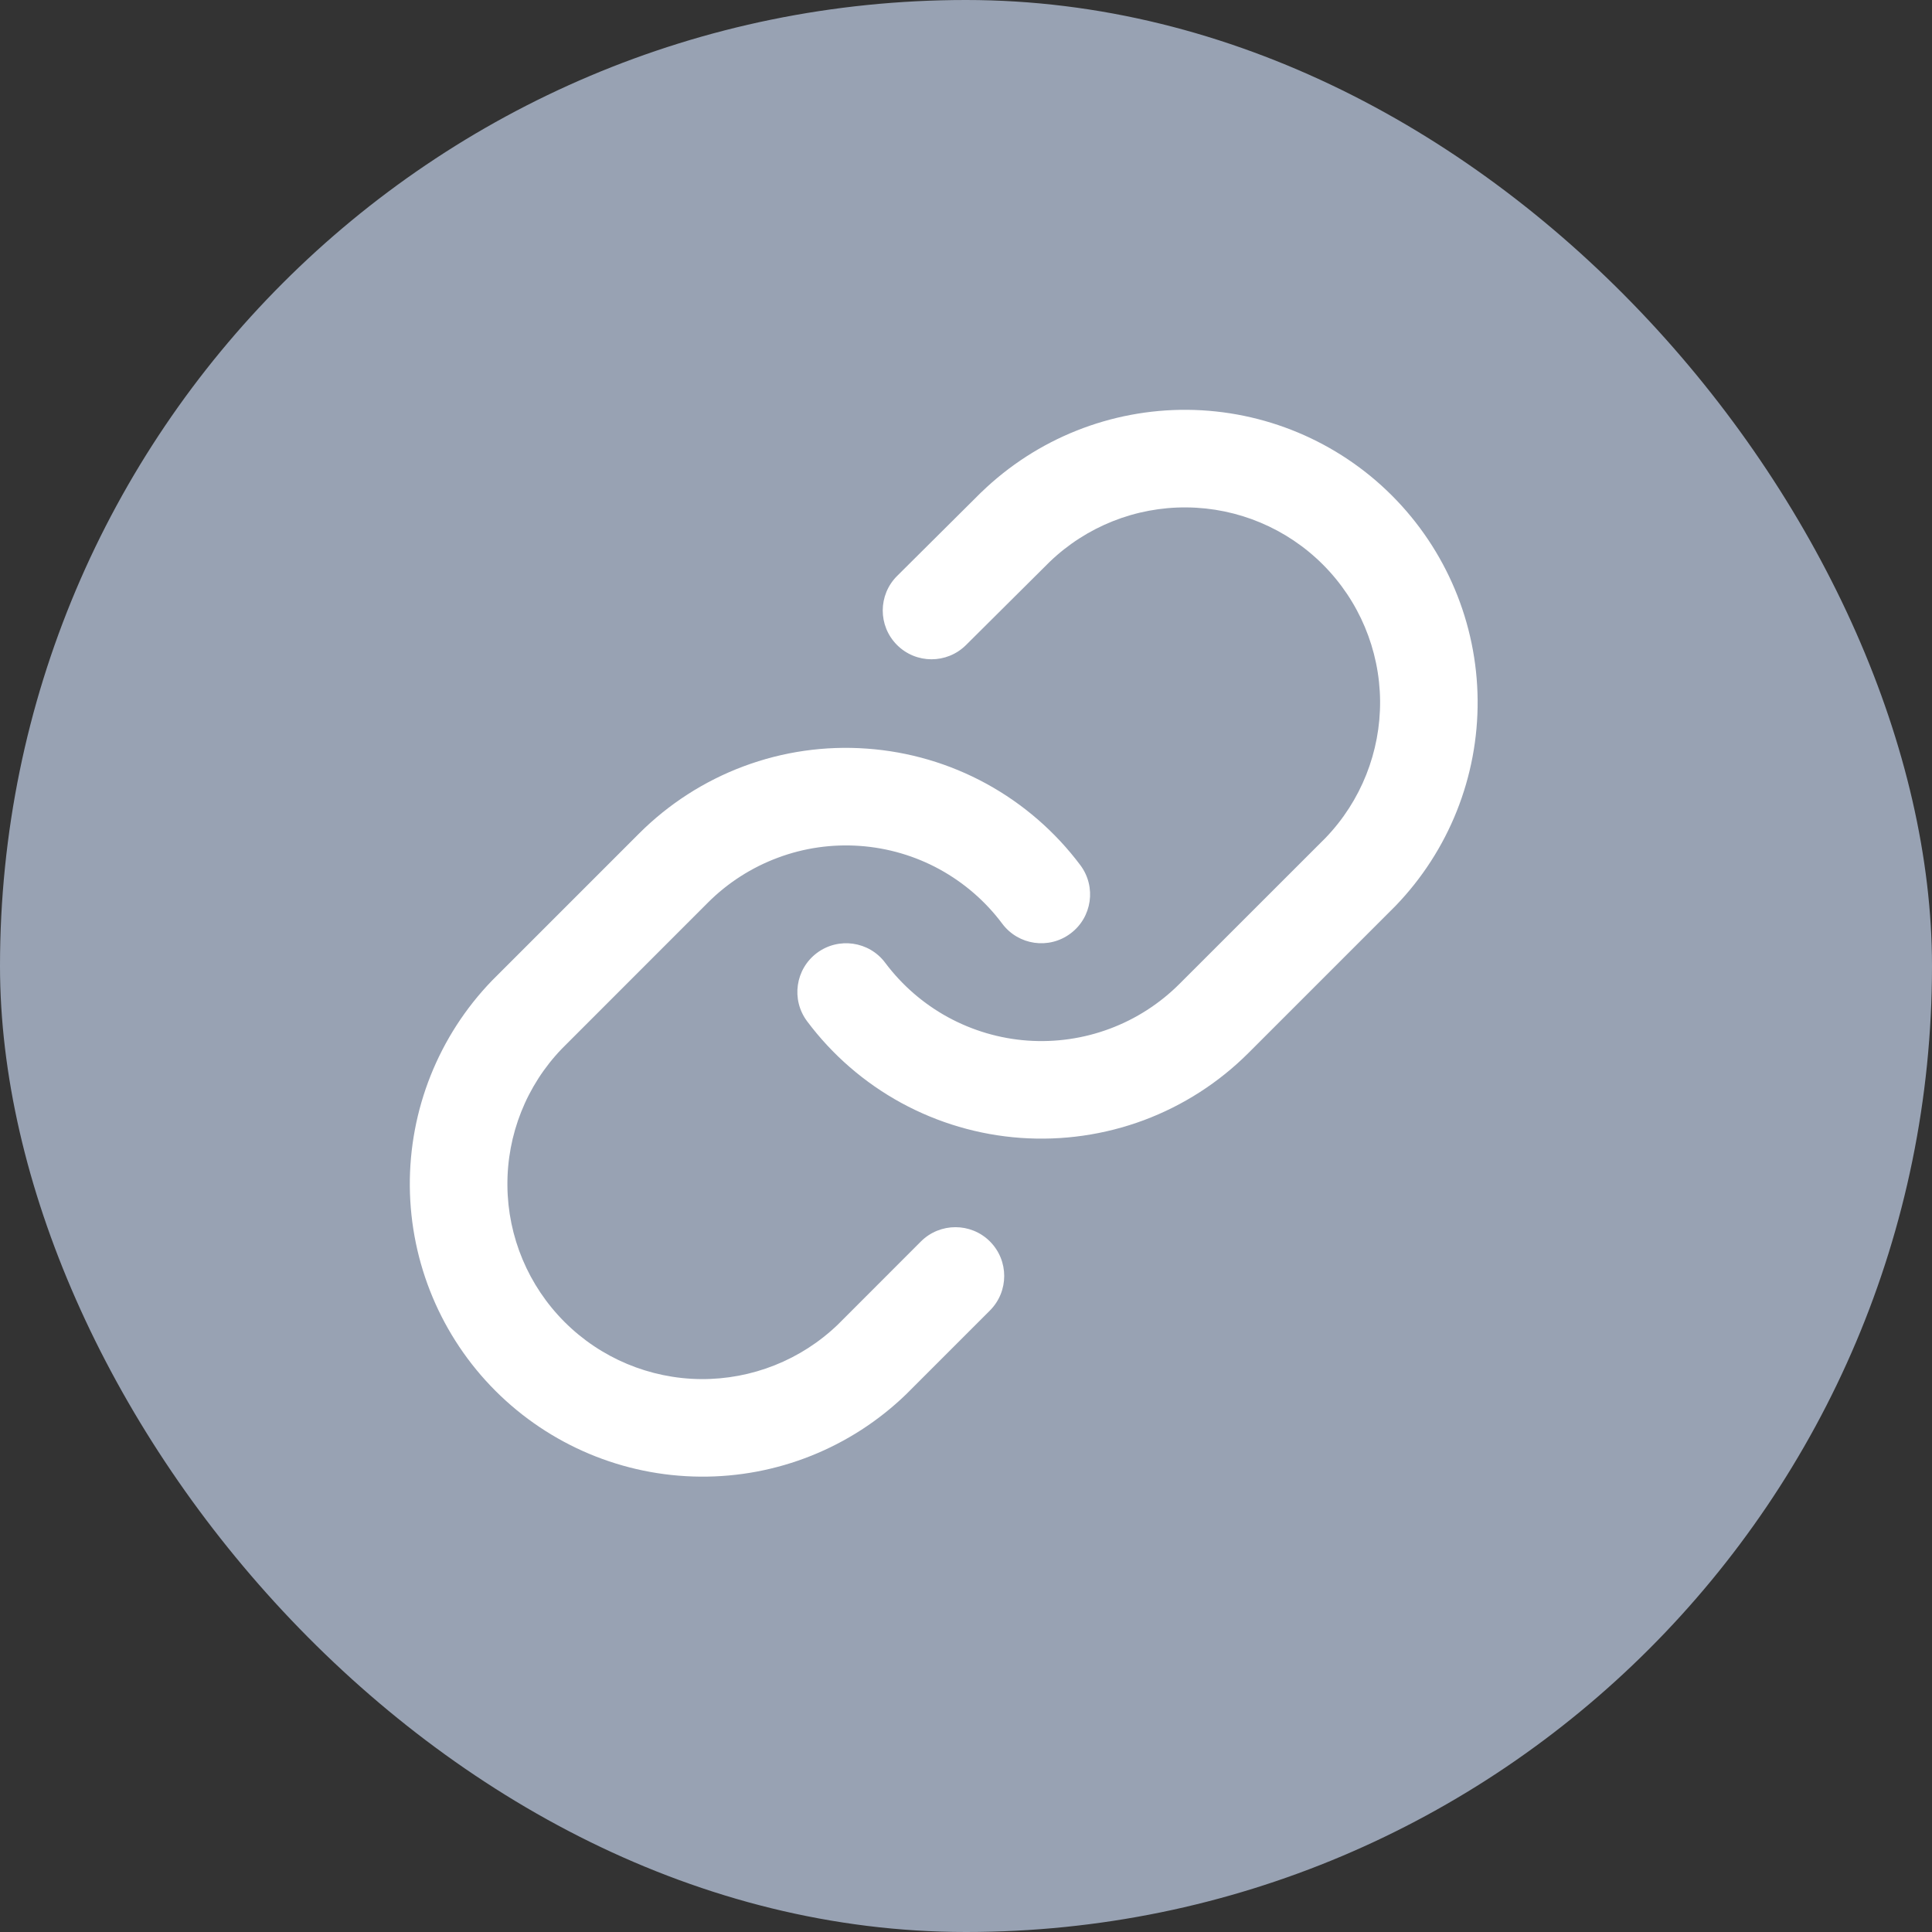
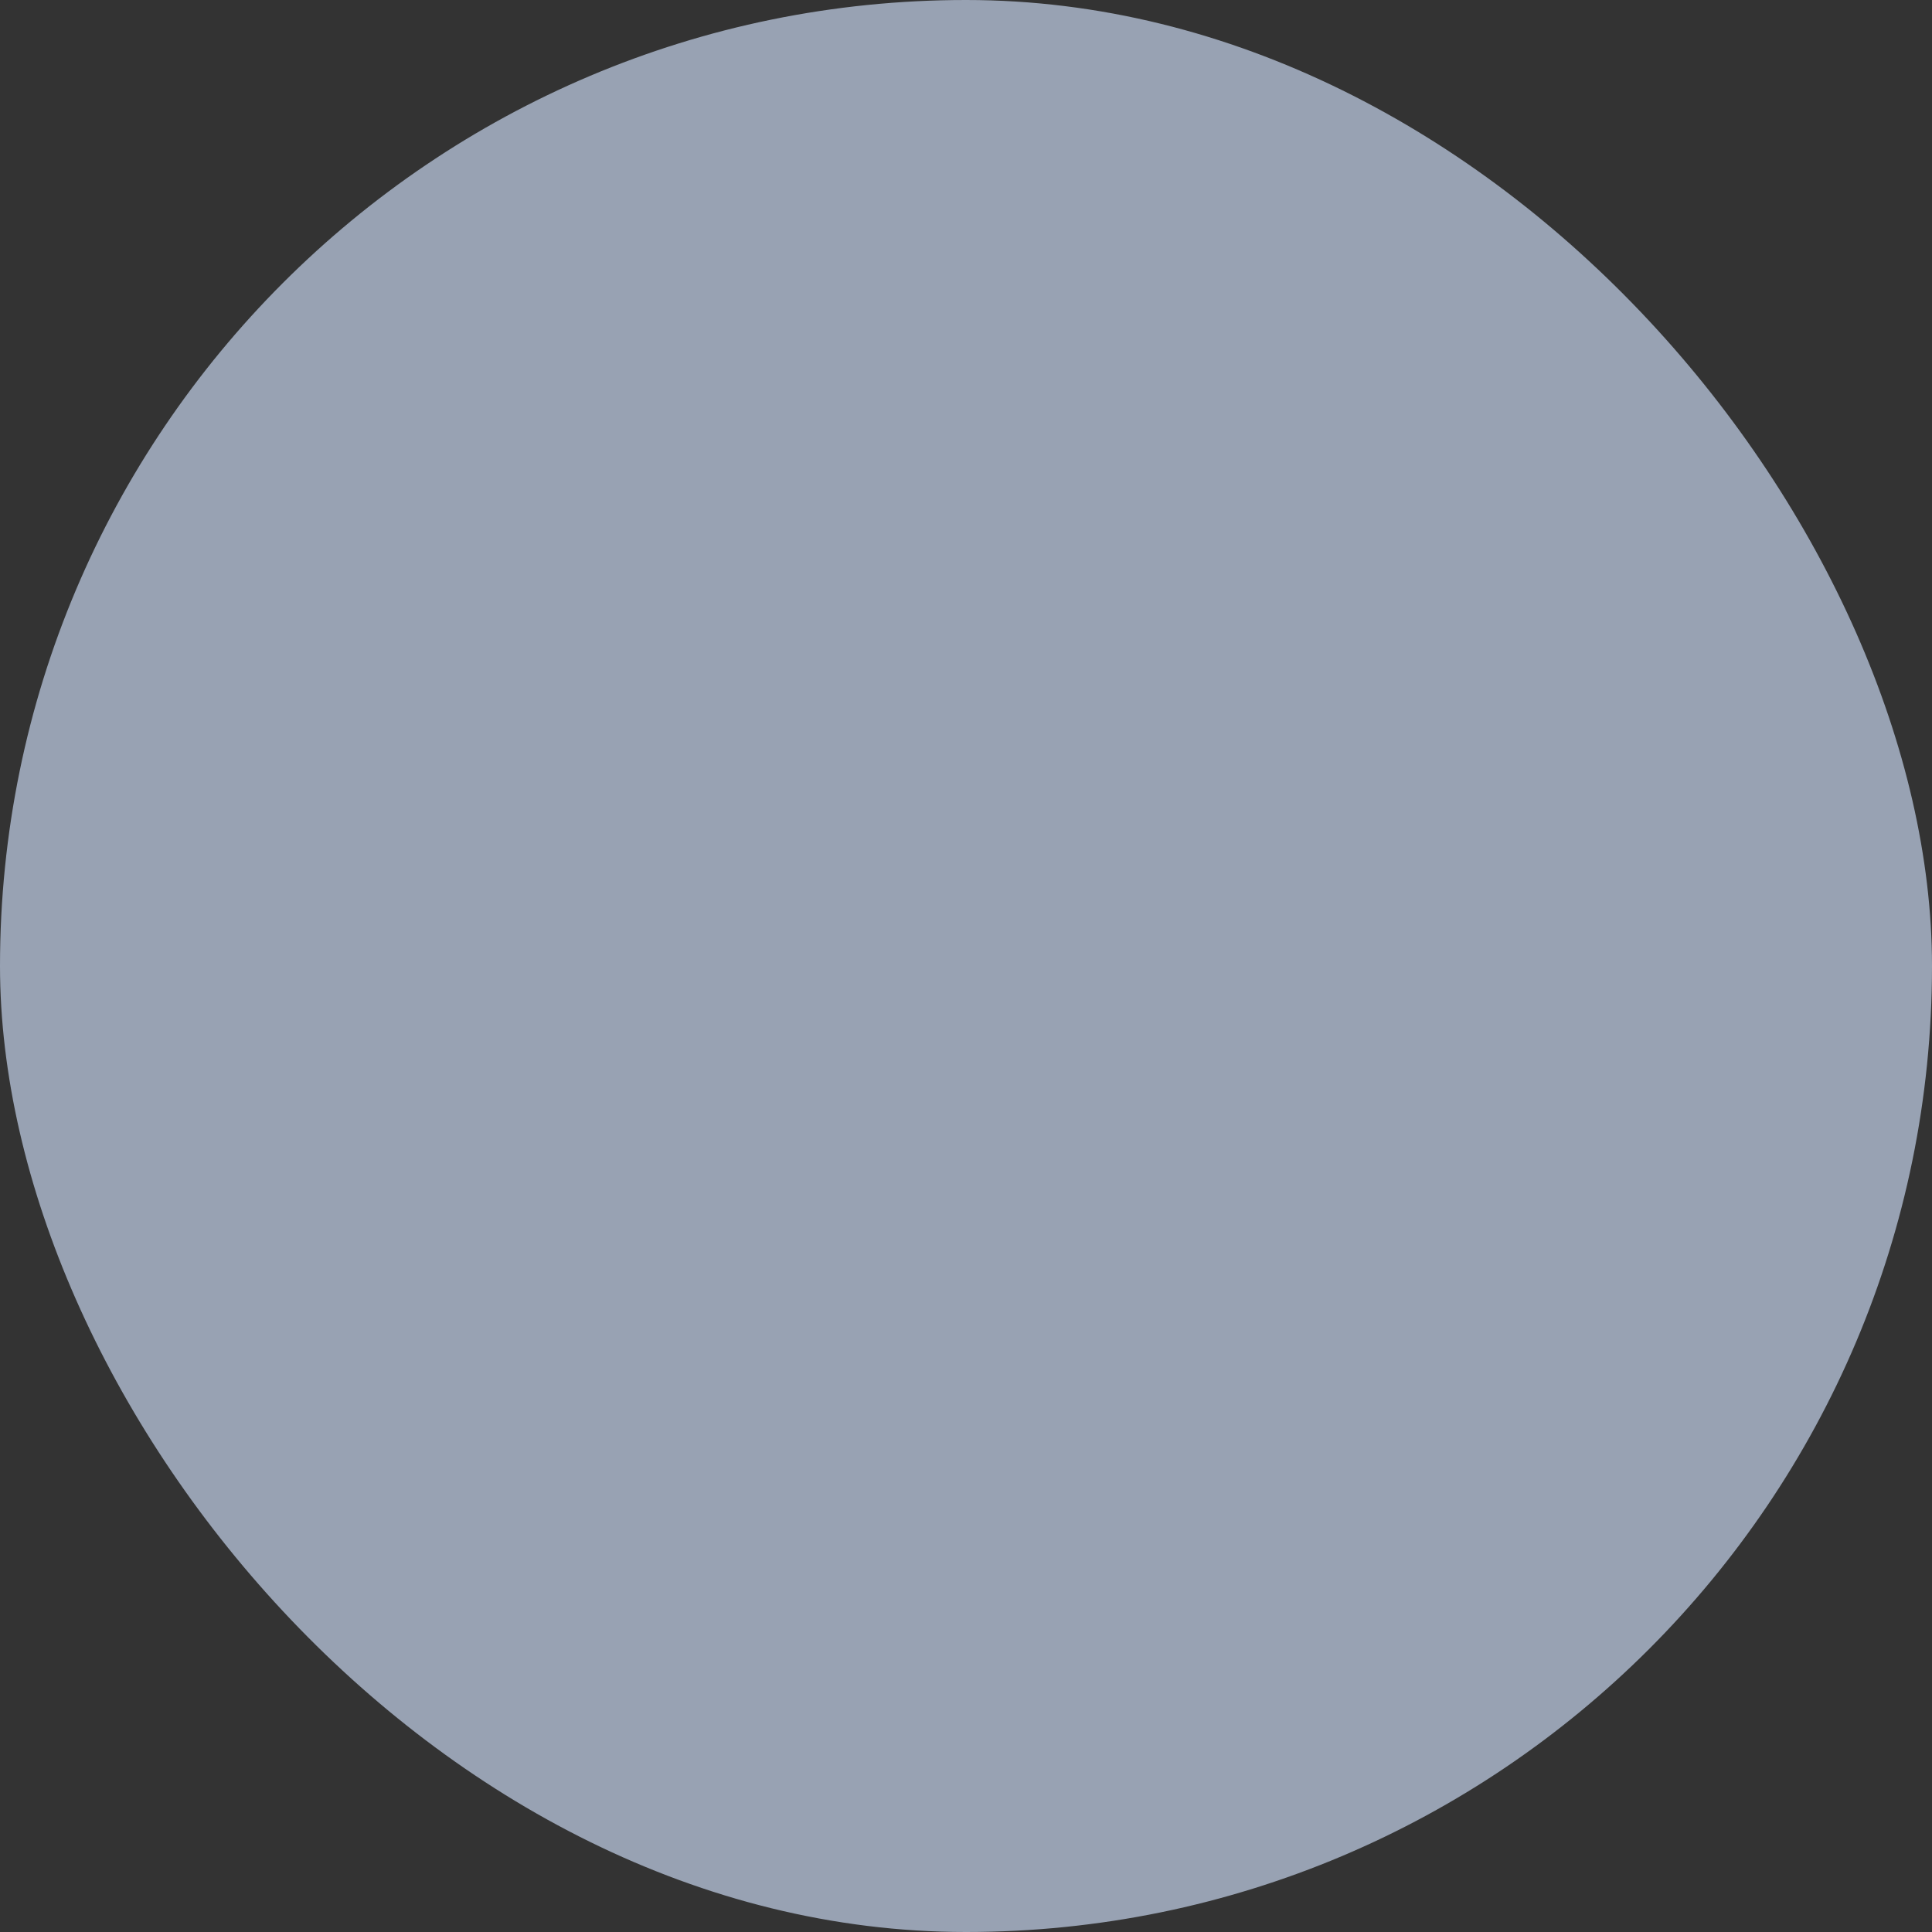
<svg xmlns="http://www.w3.org/2000/svg" width="33" height="33" viewBox="0 0 33 33" fill="none">
  <rect x="0" y="0" width="33" height="33" fill="#333333" stroke="none" />
  <g id="LinkedIn Social Icon">
    <rect id="bg" width="33" height="33" rx="16.5" fill="#98A2B3" />
-     <path id="Icon (Stroke)" fill-rule="evenodd" clip-rule="evenodd" d="M16.766 8.404C17.709 7.493 18.972 6.989 20.283 7C21.594 7.012 22.848 7.537 23.775 8.464C24.702 9.392 25.228 10.646 25.239 11.957C25.25 13.268 24.747 14.53 23.836 15.474L23.826 15.484L21.326 17.984C21.326 17.984 21.326 17.984 21.326 17.984C20.819 18.491 20.209 18.883 19.537 19.134C18.865 19.384 18.148 19.487 17.432 19.436C16.717 19.385 16.021 19.18 15.392 18.837C14.763 18.493 14.215 18.018 13.786 17.444C13.51 17.075 13.585 16.553 13.954 16.277C14.322 16.002 14.845 16.077 15.12 16.445C15.407 16.828 15.772 17.145 16.191 17.374C16.611 17.603 17.075 17.74 17.551 17.774C18.028 17.808 18.507 17.739 18.954 17.572C19.402 17.405 19.809 17.143 20.147 16.805L22.642 14.311C23.246 13.683 23.58 12.843 23.573 11.971C23.565 11.097 23.214 10.261 22.596 9.643C21.978 9.025 21.142 8.674 20.268 8.667C19.396 8.659 18.556 8.994 17.928 9.598L16.499 11.019C16.172 11.343 15.645 11.342 15.32 11.015C14.996 10.689 14.997 10.162 15.324 9.837L16.757 8.412L16.766 8.404ZM12.702 13.089C13.374 12.838 14.092 12.735 14.807 12.787C15.522 12.838 16.218 13.042 16.847 13.386C17.476 13.73 18.024 14.205 18.454 14.779C18.729 15.147 18.654 15.67 18.285 15.945C17.917 16.221 17.395 16.146 17.119 15.777C16.833 15.394 16.467 15.078 16.048 14.848C15.629 14.619 15.165 14.483 14.688 14.449C14.211 14.415 13.733 14.483 13.285 14.651C12.837 14.818 12.43 15.079 12.092 15.417L9.598 17.912C8.993 18.54 8.659 19.38 8.667 20.252C8.674 21.126 9.025 21.962 9.643 22.58C10.261 23.198 11.097 23.548 11.971 23.556C12.843 23.563 13.683 23.229 14.311 22.625L15.73 21.205C16.056 20.88 16.584 20.88 16.909 21.205C17.234 21.531 17.234 22.058 16.909 22.384L15.484 23.809L15.474 23.819C14.53 24.73 13.268 25.234 11.957 25.222C10.646 25.211 9.392 24.685 8.464 23.758C7.537 22.831 7.012 21.577 7 20.266C6.989 18.955 7.493 17.692 8.404 16.749L8.414 16.739L10.914 14.239C10.914 14.239 10.914 14.239 10.914 14.239C11.421 13.732 12.03 13.34 12.702 13.089Z" fill="white" />
  </g>
</svg>